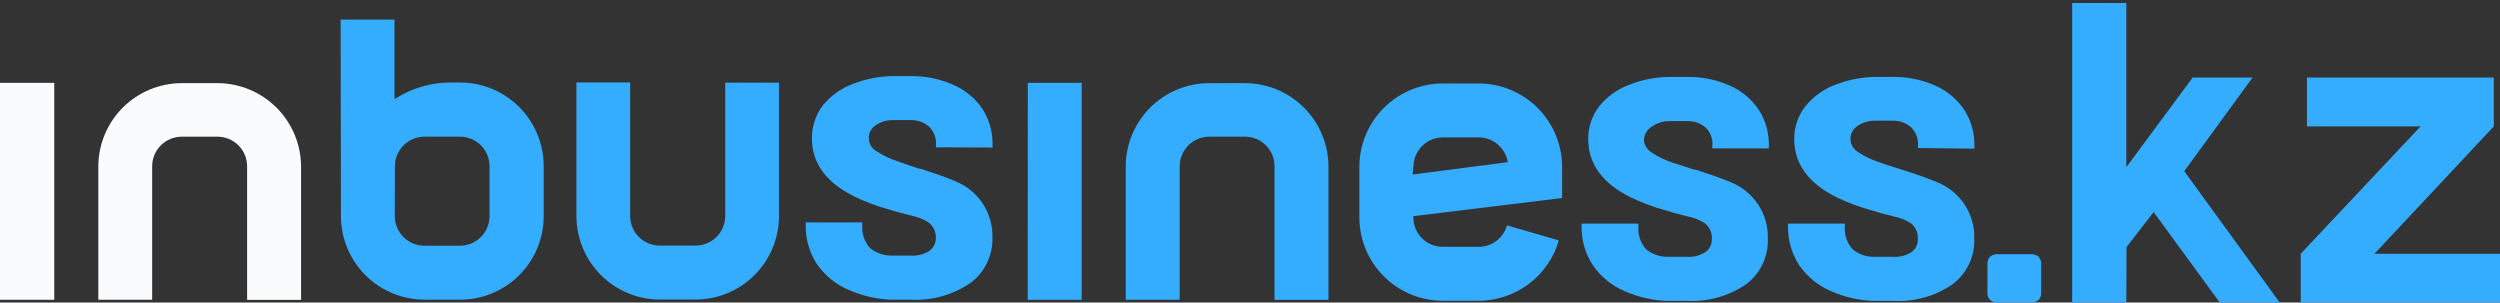
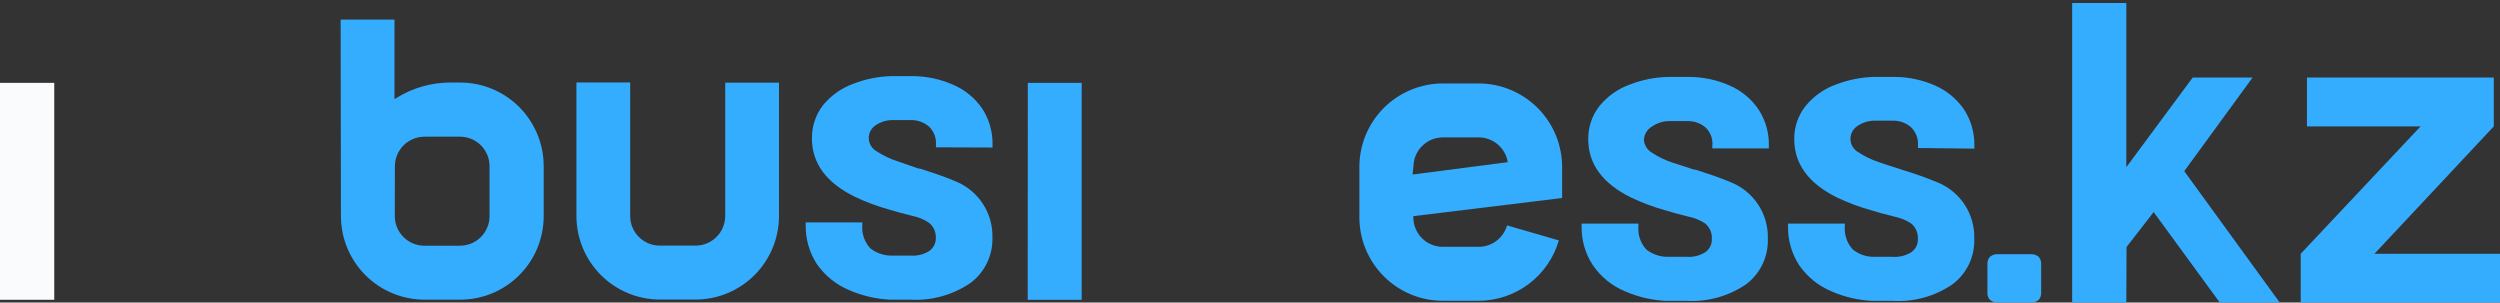
<svg xmlns="http://www.w3.org/2000/svg" width="157" height="19" viewBox="0 0 157 19" fill="none">
  <rect x="0" y="0" width="157" height="19" fill="#333333" stroke="none" />
  <path d="M21.411 13.637C21.43 15.015 21.989 16.33 22.967 17.299C23.946 18.268 25.267 18.814 26.644 18.819H28.892C29.581 18.82 30.263 18.685 30.9 18.422C31.537 18.159 32.115 17.774 32.603 17.287C33.091 16.801 33.478 16.223 33.742 15.587C34.007 14.951 34.143 14.269 34.144 13.58V10.435C34.144 9.046 33.593 7.713 32.612 6.728C31.632 5.744 30.301 5.188 28.911 5.183H28.322C27.116 5.176 25.933 5.509 24.908 6.144L24.774 6.234V1.231H21.392L21.411 13.637ZM24.799 10.435C24.801 9.945 24.997 9.475 25.343 9.128C25.69 8.781 26.16 8.586 26.65 8.584H28.905C29.394 8.587 29.861 8.784 30.205 9.131C30.55 9.478 30.743 9.946 30.743 10.435V13.573C30.743 14.066 30.547 14.539 30.199 14.887C29.851 15.235 29.378 15.431 28.886 15.431H26.644C26.152 15.429 25.682 15.233 25.335 14.884C24.988 14.536 24.793 14.065 24.793 13.573L24.799 10.435Z" fill="#35ADFF" />
  <path d="M41.42 18.812H43.674C45.064 18.812 46.397 18.261 47.381 17.278C48.364 16.296 48.918 14.963 48.92 13.573V5.19H45.544V13.573C45.541 14.064 45.344 14.534 44.996 14.881C44.648 15.227 44.178 15.423 43.687 15.424H41.426C40.934 15.423 40.464 15.226 40.117 14.878C39.77 14.53 39.575 14.059 39.575 13.567V5.177H36.2V13.561C36.2 14.948 36.749 16.279 37.727 17.263C38.705 18.247 40.032 18.804 41.42 18.812Z" fill="#35ADFF" />
  <path d="M92.869 5.241H90.614C89.224 5.241 87.891 5.793 86.907 6.775C85.924 7.757 85.37 9.09 85.369 10.48V13.638C85.367 15.028 85.917 16.362 86.898 17.346C87.879 18.331 89.211 18.886 90.601 18.89H92.856C93.993 18.887 95.098 18.515 96.007 17.832C96.915 17.149 97.578 16.189 97.896 15.098L94.643 14.156C94.531 14.544 94.297 14.885 93.974 15.128C93.652 15.371 93.259 15.502 92.856 15.501H90.608C90.364 15.501 90.123 15.453 89.898 15.36C89.673 15.267 89.469 15.13 89.297 14.957C89.125 14.784 88.989 14.58 88.896 14.354C88.803 14.129 88.756 13.888 88.757 13.644V13.574L98.056 12.44H98.101V10.518C98.105 9.828 97.972 9.144 97.711 8.505C97.45 7.866 97.065 7.285 96.579 6.795C96.093 6.305 95.515 5.915 94.879 5.649C94.242 5.382 93.559 5.243 92.869 5.241ZM88.789 10.179C88.86 9.746 89.083 9.353 89.417 9.069C89.751 8.785 90.176 8.629 90.614 8.629H92.869C93.307 8.631 93.731 8.789 94.064 9.074C94.397 9.359 94.618 9.753 94.688 10.185L88.712 10.96L88.789 10.179Z" fill="#35ADFF" />
  <path d="M64.54 18.826H67.929V5.203H64.547L64.54 18.826Z" fill="#35ADFF" />
-   <path d="M78.196 5.222H75.941C74.556 5.222 73.226 5.77 72.243 6.747C71.261 7.724 70.704 9.05 70.696 10.435V18.825H74.084V10.442C74.084 9.95 74.279 9.479 74.626 9.13C74.973 8.782 75.443 8.586 75.935 8.584H78.189C78.433 8.584 78.674 8.632 78.899 8.726C79.124 8.819 79.329 8.956 79.501 9.129C79.672 9.301 79.809 9.506 79.901 9.731C79.994 9.957 80.041 10.198 80.04 10.442V18.832H83.428V10.474C83.428 9.084 82.878 7.751 81.897 6.767C80.916 5.782 79.585 5.227 78.196 5.222Z" fill="#35ADFF" />
  <path d="M0 18.826H3.407V5.203H0V18.826Z" fill="#FAFBFC" />
-   <path d="M13.674 5.222H11.42C10.034 5.222 8.705 5.77 7.722 6.747C6.739 7.724 6.183 9.05 6.174 10.435V18.825H9.556V10.442C9.556 9.949 9.752 9.477 10.1 9.128C10.448 8.78 10.921 8.584 11.413 8.584H13.668C14.159 8.586 14.63 8.782 14.977 9.13C15.324 9.479 15.519 9.95 15.519 10.442V18.832H18.907V10.442C18.897 9.058 18.342 7.734 17.362 6.757C16.383 5.78 15.058 5.228 13.674 5.222Z" fill="#FAFBFC" />
  <path d="M62.331 9.264V9.097C62.348 8.294 62.125 7.505 61.691 6.83C61.231 6.156 60.586 5.629 59.834 5.312C59.061 4.975 58.229 4.795 57.387 4.78H56.003C55.177 4.799 54.36 4.961 53.589 5.261C52.835 5.533 52.17 6.007 51.667 6.631C51.218 7.224 50.98 7.95 50.989 8.694C50.989 10.243 51.885 11.473 53.672 12.351C54.344 12.672 55.043 12.936 55.76 13.139C56.208 13.273 56.714 13.414 57.259 13.548C57.635 13.621 57.993 13.765 58.316 13.971C58.461 14.082 58.578 14.225 58.657 14.39C58.736 14.555 58.775 14.736 58.77 14.919C58.777 15.08 58.744 15.239 58.675 15.385C58.606 15.53 58.502 15.656 58.373 15.752C58.029 15.973 57.623 16.078 57.214 16.053H55.933C55.467 16.041 55.018 15.879 54.652 15.591C54.472 15.396 54.335 15.165 54.249 14.914C54.163 14.662 54.13 14.396 54.153 14.131V13.965H50.598V14.131C50.583 14.99 50.821 15.834 51.283 16.559C51.792 17.301 52.507 17.88 53.339 18.224C54.15 18.576 55.018 18.778 55.901 18.82H57.182C58.503 18.891 59.811 18.531 60.91 17.795C61.362 17.467 61.727 17.033 61.973 16.532C62.22 16.031 62.341 15.477 62.325 14.919C62.344 14.175 62.139 13.442 61.735 12.816C61.332 12.19 60.75 11.7 60.064 11.409C59.379 11.115 58.745 10.903 57.778 10.589H57.694L56.362 10.128C55.891 9.976 55.443 9.76 55.03 9.488C54.891 9.406 54.775 9.291 54.692 9.152C54.61 9.013 54.564 8.856 54.559 8.695C54.554 8.534 54.59 8.374 54.663 8.23C54.736 8.087 54.845 7.964 54.979 7.874C55.282 7.664 55.641 7.548 56.01 7.541H57.291C57.674 7.554 58.042 7.696 58.335 7.944C58.489 8.089 58.608 8.267 58.684 8.464C58.761 8.662 58.792 8.873 58.777 9.084V9.251L62.331 9.264Z" fill="#35ADFF" />
  <path d="M111.084 9.321V9.155C111.104 8.352 110.88 7.561 110.444 6.887C109.991 6.212 109.353 5.683 108.605 5.363C107.835 5.026 107.006 4.845 106.165 4.831H104.775C103.944 4.847 103.122 5.01 102.348 5.312C101.594 5.584 100.929 6.058 100.427 6.682C99.973 7.273 99.732 8 99.741 8.745C99.741 10.295 100.644 11.524 102.425 12.402C103.099 12.723 103.8 12.987 104.519 13.19C104.968 13.324 105.467 13.465 106.012 13.599C106.387 13.672 106.746 13.816 107.068 14.022C107.214 14.137 107.33 14.286 107.405 14.456C107.481 14.625 107.515 14.81 107.504 14.996C107.512 15.156 107.48 15.317 107.411 15.462C107.342 15.608 107.237 15.733 107.107 15.828C106.762 16.05 106.356 16.155 105.947 16.129H104.667C104.201 16.116 103.752 15.955 103.386 15.668C103.207 15.472 103.071 15.241 102.986 14.99C102.901 14.738 102.869 14.472 102.892 14.208V14.041H99.325V14.208C99.309 15.068 99.55 15.913 100.017 16.635C100.522 17.379 101.235 17.958 102.066 18.3C102.877 18.652 103.745 18.854 104.628 18.896H105.909C107.228 18.968 108.534 18.608 109.63 17.871C110.079 17.539 110.441 17.103 110.683 16.599C110.925 16.096 111.041 15.541 111.02 14.983C111.041 14.238 110.836 13.504 110.433 12.878C110.029 12.252 109.446 11.762 108.759 11.473C108.074 11.178 107.44 10.967 106.473 10.653H106.389L105.051 10.218C104.581 10.067 104.135 9.851 103.725 9.577C103.586 9.494 103.469 9.378 103.384 9.24C103.299 9.102 103.249 8.945 103.238 8.783C103.246 8.61 103.298 8.441 103.389 8.293C103.479 8.146 103.606 8.023 103.757 7.938C104.062 7.73 104.42 7.614 104.788 7.605H106.069C106.453 7.615 106.822 7.758 107.113 8.008C107.265 8.155 107.383 8.334 107.456 8.533C107.529 8.731 107.556 8.944 107.536 9.155V9.321H111.084Z" fill="#35ADFF" />
  <path d="M123.99 9.334V9.155C124.007 8.352 123.784 7.562 123.35 6.887C122.891 6.215 122.252 5.687 121.505 5.363C120.735 5.026 119.906 4.845 119.065 4.831H117.675C116.857 4.855 116.05 5.017 115.286 5.312C114.532 5.586 113.867 6.062 113.365 6.689C112.91 7.277 112.669 8.002 112.679 8.745C112.679 10.295 113.582 11.524 115.363 12.402C116.038 12.722 116.739 12.986 117.457 13.19C117.906 13.33 118.405 13.465 118.95 13.599C119.325 13.674 119.683 13.818 120.006 14.022C120.151 14.138 120.266 14.287 120.342 14.456C120.418 14.626 120.452 14.81 120.442 14.996C120.451 15.157 120.419 15.317 120.35 15.463C120.281 15.608 120.176 15.734 120.045 15.828C119.7 16.05 119.294 16.155 118.886 16.129H118.681C118.367 16.129 117.726 16.129 117.637 16.129C117.17 16.122 116.72 15.959 116.356 15.668C116.176 15.473 116.039 15.242 115.953 14.99C115.867 14.739 115.834 14.473 115.856 14.208V14.041H112.289V14.214C112.274 15.074 112.515 15.919 112.98 16.642C113.488 17.382 114.2 17.959 115.03 18.3C115.84 18.655 116.709 18.857 117.592 18.896H118.873C120.192 18.972 121.499 18.612 122.594 17.871C123.043 17.54 123.404 17.105 123.646 16.602C123.888 16.1 124.004 15.546 123.984 14.989C124.006 14.243 123.802 13.508 123.398 12.881C122.995 12.253 122.411 11.762 121.723 11.473C120.976 11.162 120.212 10.89 119.436 10.66L119.353 10.628C119.039 10.531 118.168 10.25 118.015 10.192C117.546 10.039 117.1 9.824 116.689 9.552C116.547 9.47 116.428 9.353 116.344 9.213C116.26 9.072 116.213 8.913 116.208 8.749C116.203 8.586 116.24 8.423 116.315 8.278C116.39 8.133 116.501 8.009 116.638 7.918C116.943 7.707 117.304 7.589 117.675 7.579H118.956C119.342 7.591 119.712 7.733 120.006 7.982C120.158 8.129 120.277 8.307 120.353 8.504C120.429 8.701 120.462 8.912 120.448 9.122V9.295L123.99 9.334Z" fill="#35ADFF" />
  <path d="M124.81 17.481C124.81 17.071 124.81 16.763 124.81 16.565C124.806 16.482 124.82 16.4 124.849 16.323C124.879 16.245 124.924 16.175 124.983 16.116C125.125 16.006 125.302 15.951 125.482 15.963H126.5H127.519C127.698 15.952 127.876 16.007 128.018 16.116C128.13 16.239 128.189 16.399 128.185 16.565C128.185 16.763 128.185 17.071 128.185 17.481C128.185 17.89 128.185 18.198 128.185 18.403C128.188 18.566 128.128 18.724 128.018 18.845C127.876 18.954 127.698 19.009 127.519 18.999C127.282 18.999 126.942 18.999 126.5 18.999C126.059 18.999 125.713 18.999 125.482 18.999C125.302 19.01 125.125 18.955 124.983 18.845C124.925 18.787 124.879 18.718 124.85 18.642C124.82 18.566 124.806 18.485 124.81 18.403C124.816 18.185 124.81 17.878 124.81 17.481Z" fill="#35ADFF" />
  <path d="M133.533 18.998H130.132V0.188H133.533V10.499L137.702 4.869H141.462L137.171 10.749L143.166 18.998H139.4L135.249 13.317L133.546 15.514L133.533 18.998Z" fill="#35ADFF" />
  <path d="M149.116 15.937H157V18.998H144.485V15.937L152.011 7.938H144.876V4.87H156.61V7.938L149.116 15.937Z" fill="#35ADFF" />
</svg>